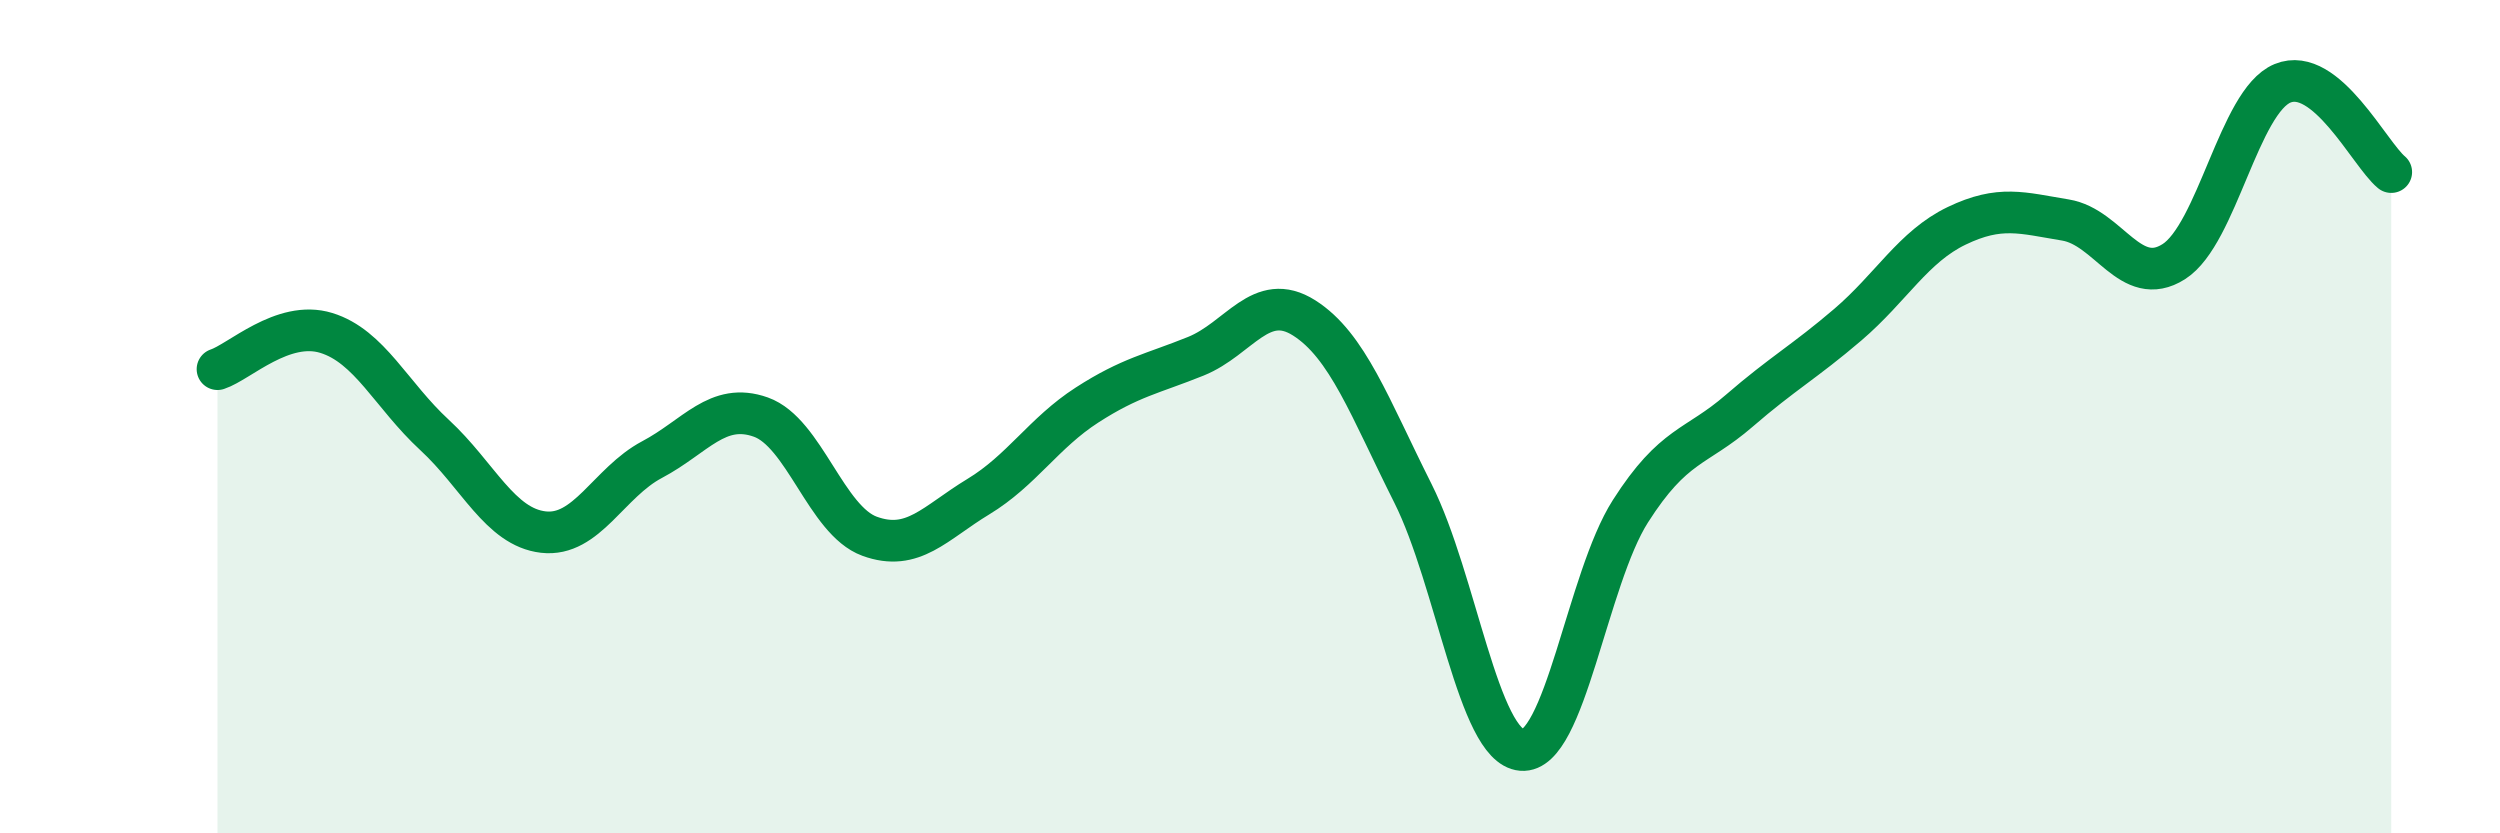
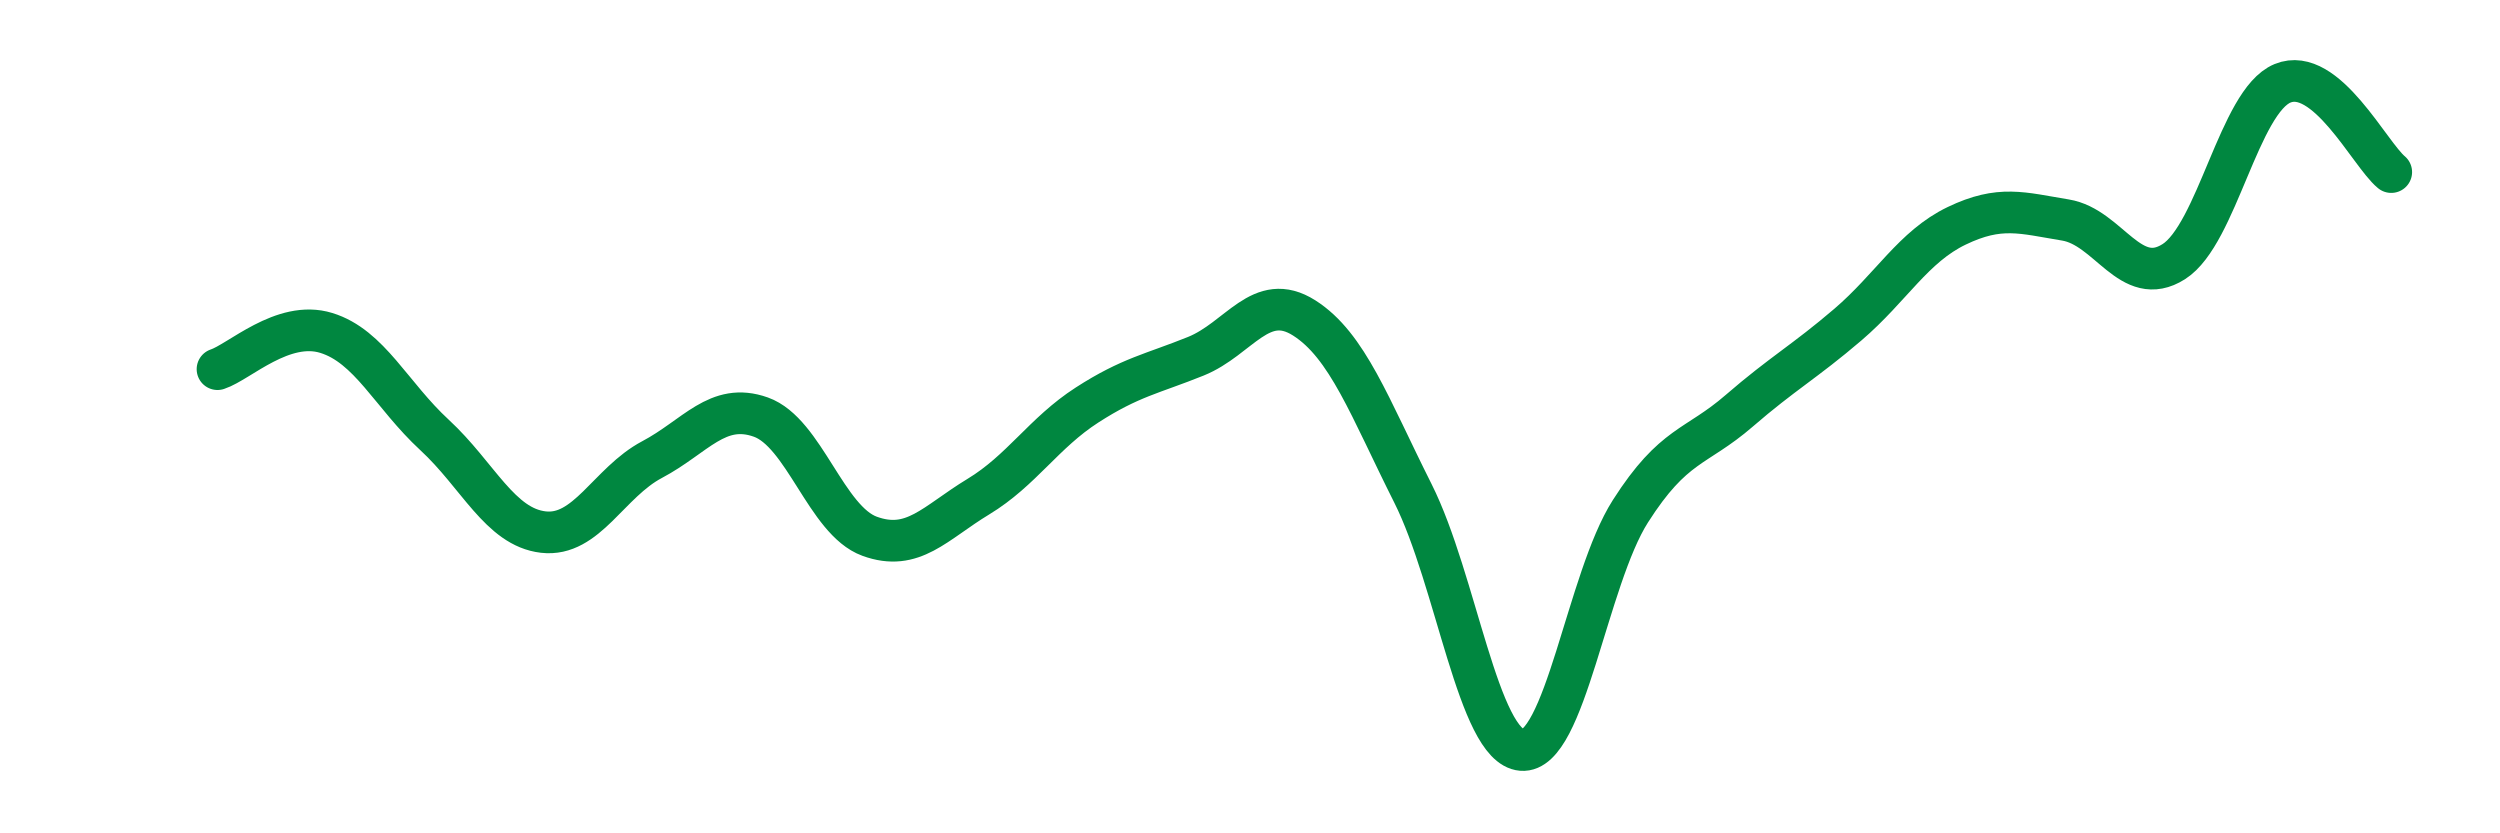
<svg xmlns="http://www.w3.org/2000/svg" width="60" height="20" viewBox="0 0 60 20">
-   <path d="M 5.22,8.86 C 5.74,8.69 6.79,7.67 7.83,7.99 C 8.87,8.31 9.39,9.48 10.43,10.44 C 11.47,11.4 12,12.65 13.04,12.77 C 14.08,12.89 14.61,11.58 15.65,11.03 C 16.69,10.48 17.22,9.64 18.26,10.01 C 19.3,10.38 19.83,12.49 20.87,12.87 C 21.91,13.25 22.44,12.55 23.48,11.92 C 24.52,11.29 25.05,10.39 26.09,9.72 C 27.13,9.05 27.66,8.97 28.7,8.55 C 29.74,8.13 30.26,6.97 31.3,7.63 C 32.34,8.29 32.87,9.77 33.91,11.84 C 34.95,13.91 35.48,17.91 36.52,18 C 37.56,18.09 38.09,13.9 39.13,12.27 C 40.17,10.64 40.7,10.76 41.74,9.86 C 42.78,8.96 43.31,8.68 44.35,7.79 C 45.39,6.9 45.92,5.92 46.96,5.42 C 48,4.92 48.53,5.11 49.57,5.28 C 50.61,5.45 51.13,6.94 52.17,6.28 C 53.21,5.62 53.74,2.43 54.78,2 C 55.82,1.57 56.87,3.7 57.39,4.13L57.39 20L5.22 20Z" fill="#008740" opacity="0.1" stroke-linecap="round" stroke-linejoin="round" />
  <path d="M 5.22,8.86 C 5.74,8.69 6.79,7.67 7.83,7.99 C 8.87,8.31 9.39,9.48 10.43,10.44 C 11.47,11.4 12,12.65 13.04,12.77 C 14.08,12.89 14.61,11.58 15.65,11.03 C 16.69,10.48 17.22,9.64 18.26,10.01 C 19.3,10.38 19.83,12.49 20.87,12.87 C 21.91,13.25 22.44,12.55 23.48,11.92 C 24.52,11.29 25.05,10.39 26.09,9.72 C 27.13,9.05 27.66,8.97 28.7,8.55 C 29.74,8.13 30.26,6.97 31.3,7.63 C 32.34,8.29 32.87,9.77 33.91,11.84 C 34.95,13.91 35.48,17.91 36.52,18 C 37.56,18.09 38.09,13.9 39.13,12.27 C 40.17,10.64 40.7,10.76 41.74,9.86 C 42.78,8.96 43.31,8.68 44.35,7.79 C 45.39,6.9 45.92,5.92 46.96,5.42 C 48,4.92 48.53,5.11 49.57,5.28 C 50.61,5.45 51.13,6.94 52.17,6.28 C 53.21,5.62 53.74,2.43 54.78,2 C 55.82,1.57 56.87,3.7 57.39,4.13" stroke="#008740" stroke-width="1" fill="none" stroke-linecap="round" stroke-linejoin="round" />
</svg>